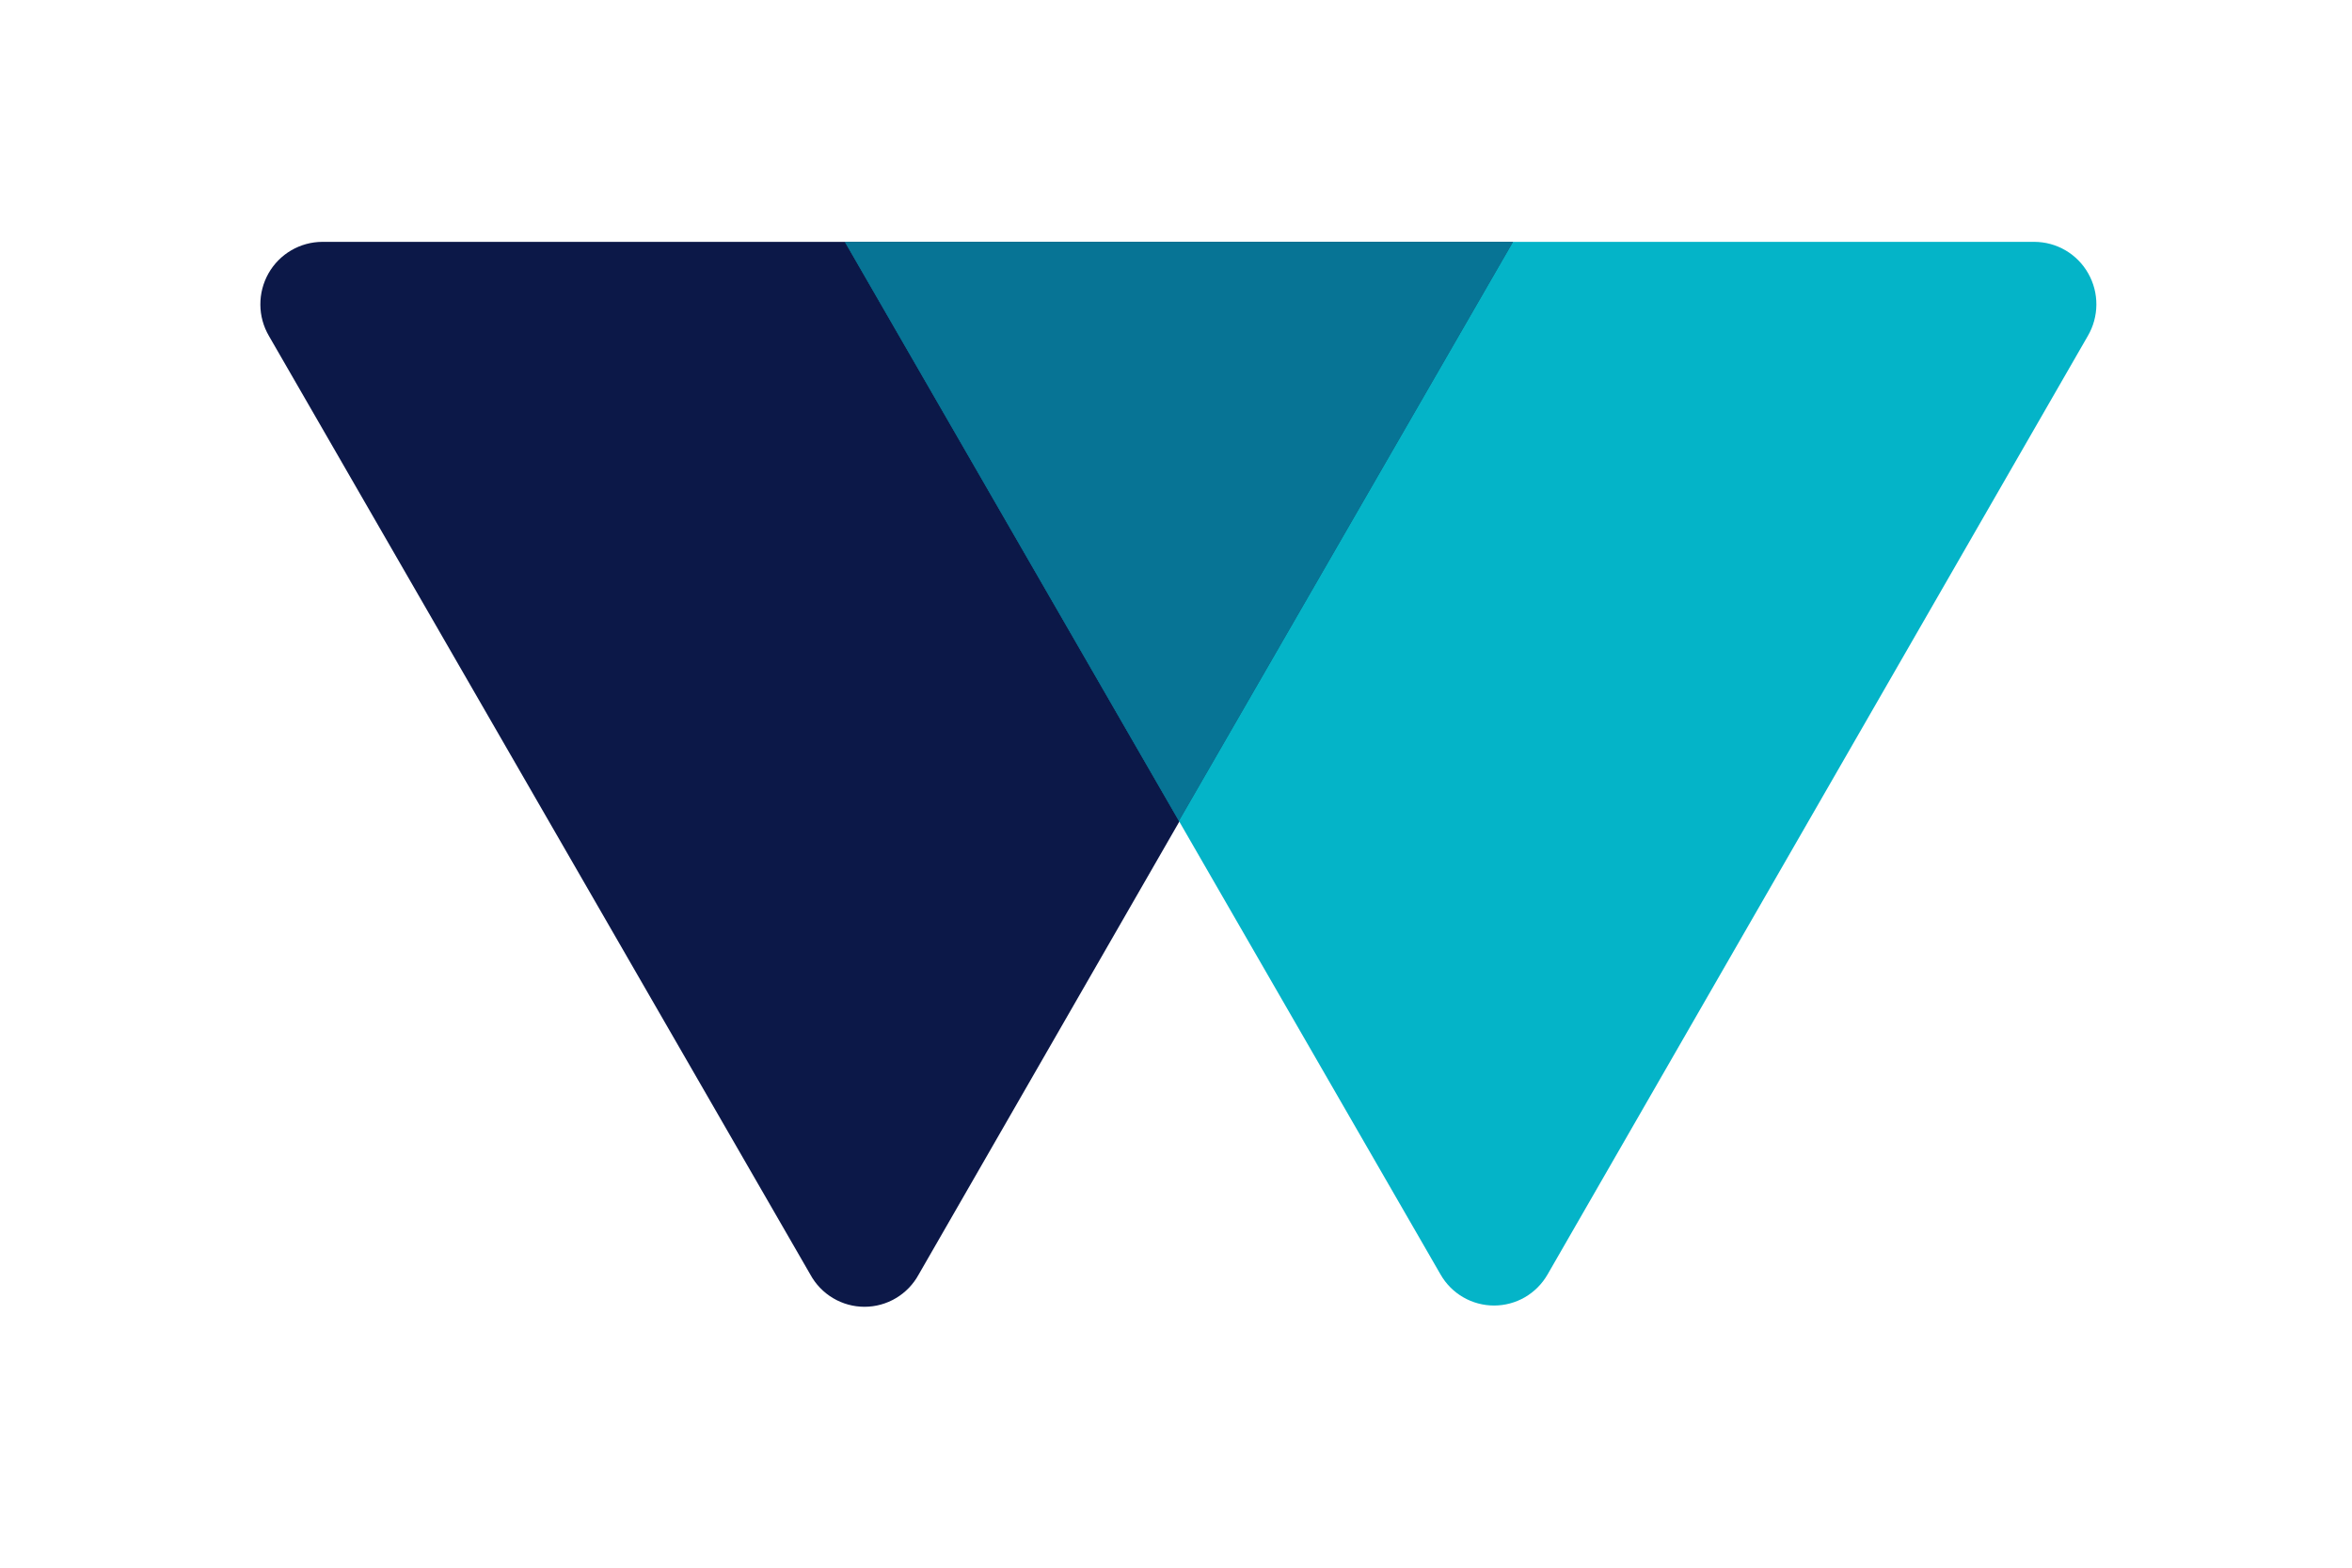
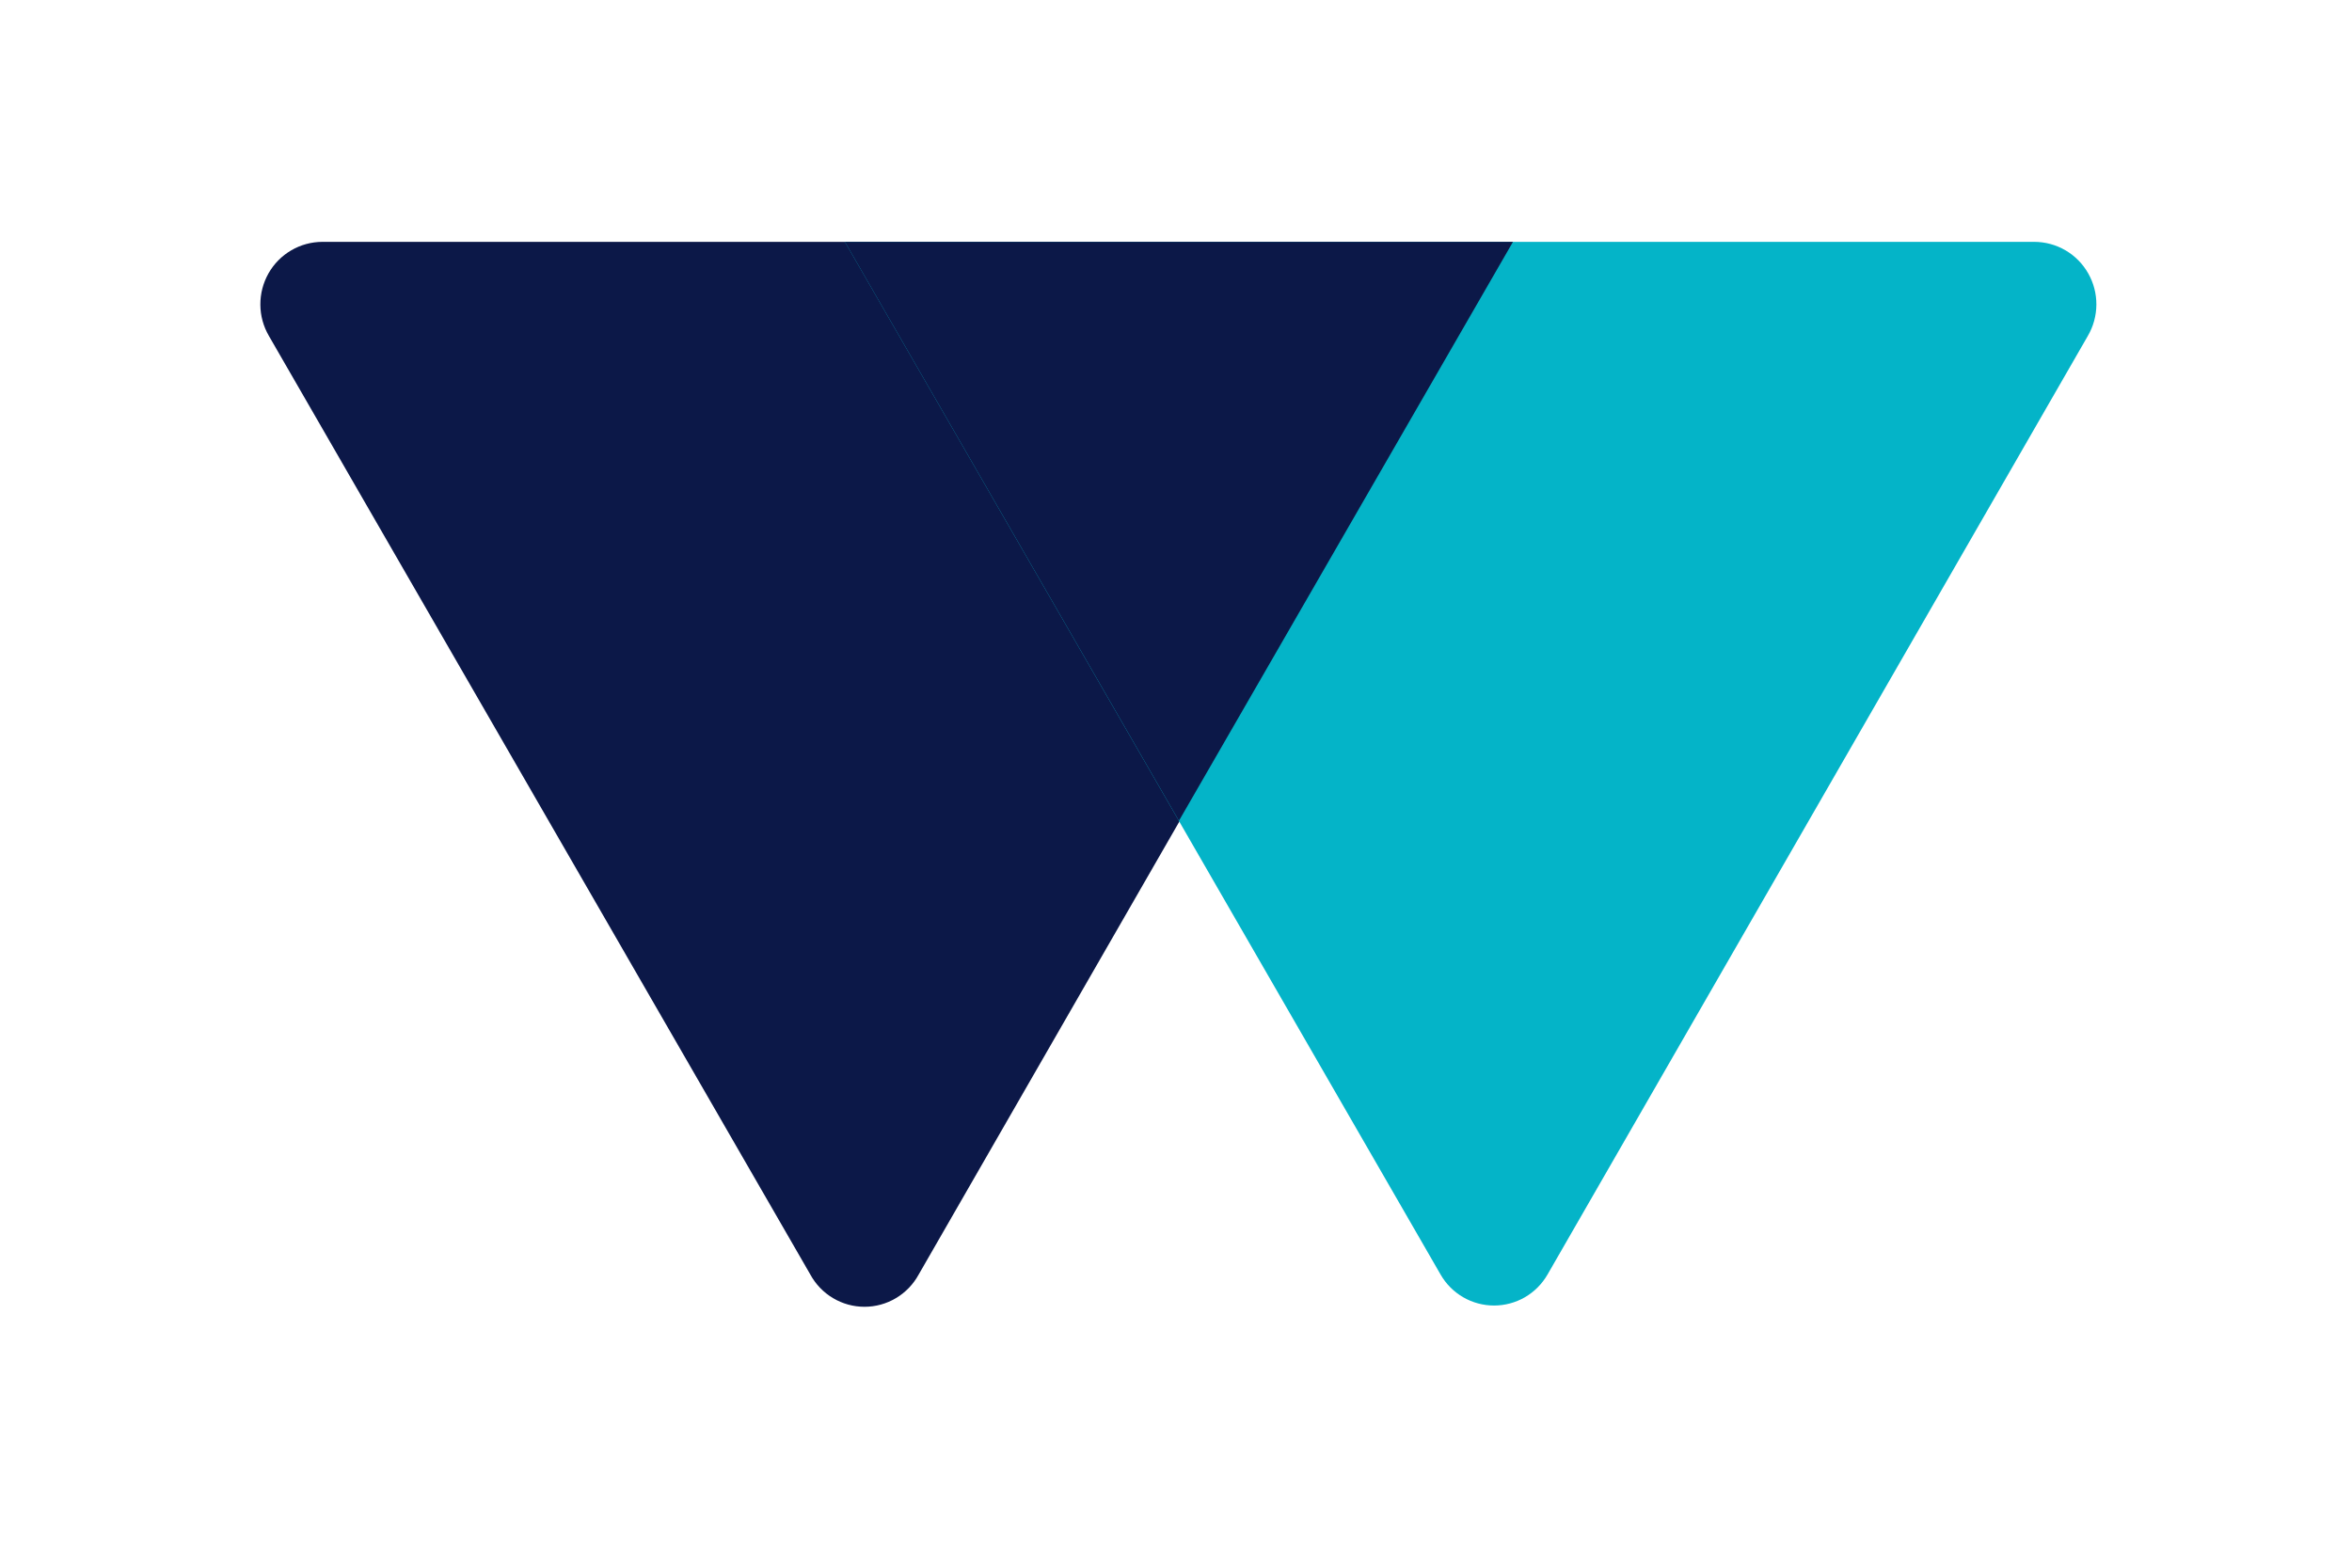
<svg xmlns="http://www.w3.org/2000/svg" width="60" height="40" viewBox="0 0 60 40" fill="none">
  <path d="M23.435 32.521L38.596 6.171H8.223C7.945 6.172 7.671 6.246 7.43 6.387C7.188 6.528 6.989 6.73 6.85 6.974C6.712 7.218 6.64 7.494 6.642 7.774C6.643 8.055 6.719 8.33 6.86 8.571L20.672 32.521C20.808 32.77 21.008 32.978 21.251 33.122C21.494 33.267 21.771 33.343 22.053 33.343C22.336 33.343 22.613 33.267 22.856 33.122C23.099 32.978 23.299 32.77 23.435 32.521Z" fill="#0C1848" />
  <path d="M39.477 32.521L53.261 8.571C53.402 8.33 53.477 8.055 53.479 7.774C53.481 7.494 53.409 7.218 53.27 6.974C53.132 6.73 52.932 6.528 52.691 6.387C52.45 6.246 52.176 6.172 51.897 6.171H21.553L36.75 32.521C36.888 32.762 37.087 32.961 37.327 33.1C37.566 33.238 37.837 33.311 38.113 33.311C38.389 33.311 38.661 33.238 38.9 33.1C39.139 32.961 39.338 32.762 39.477 32.521V32.521Z" fill="#04B4C8" />
  <path d="M38.596 6.171H21.553L30.075 20.943L38.596 6.171Z" fill="#0C1848" />
-   <path opacity="0.6" d="M38.596 6.171H21.553L30.075 20.943L38.596 6.171Z" fill="#04B0C8" />
</svg>